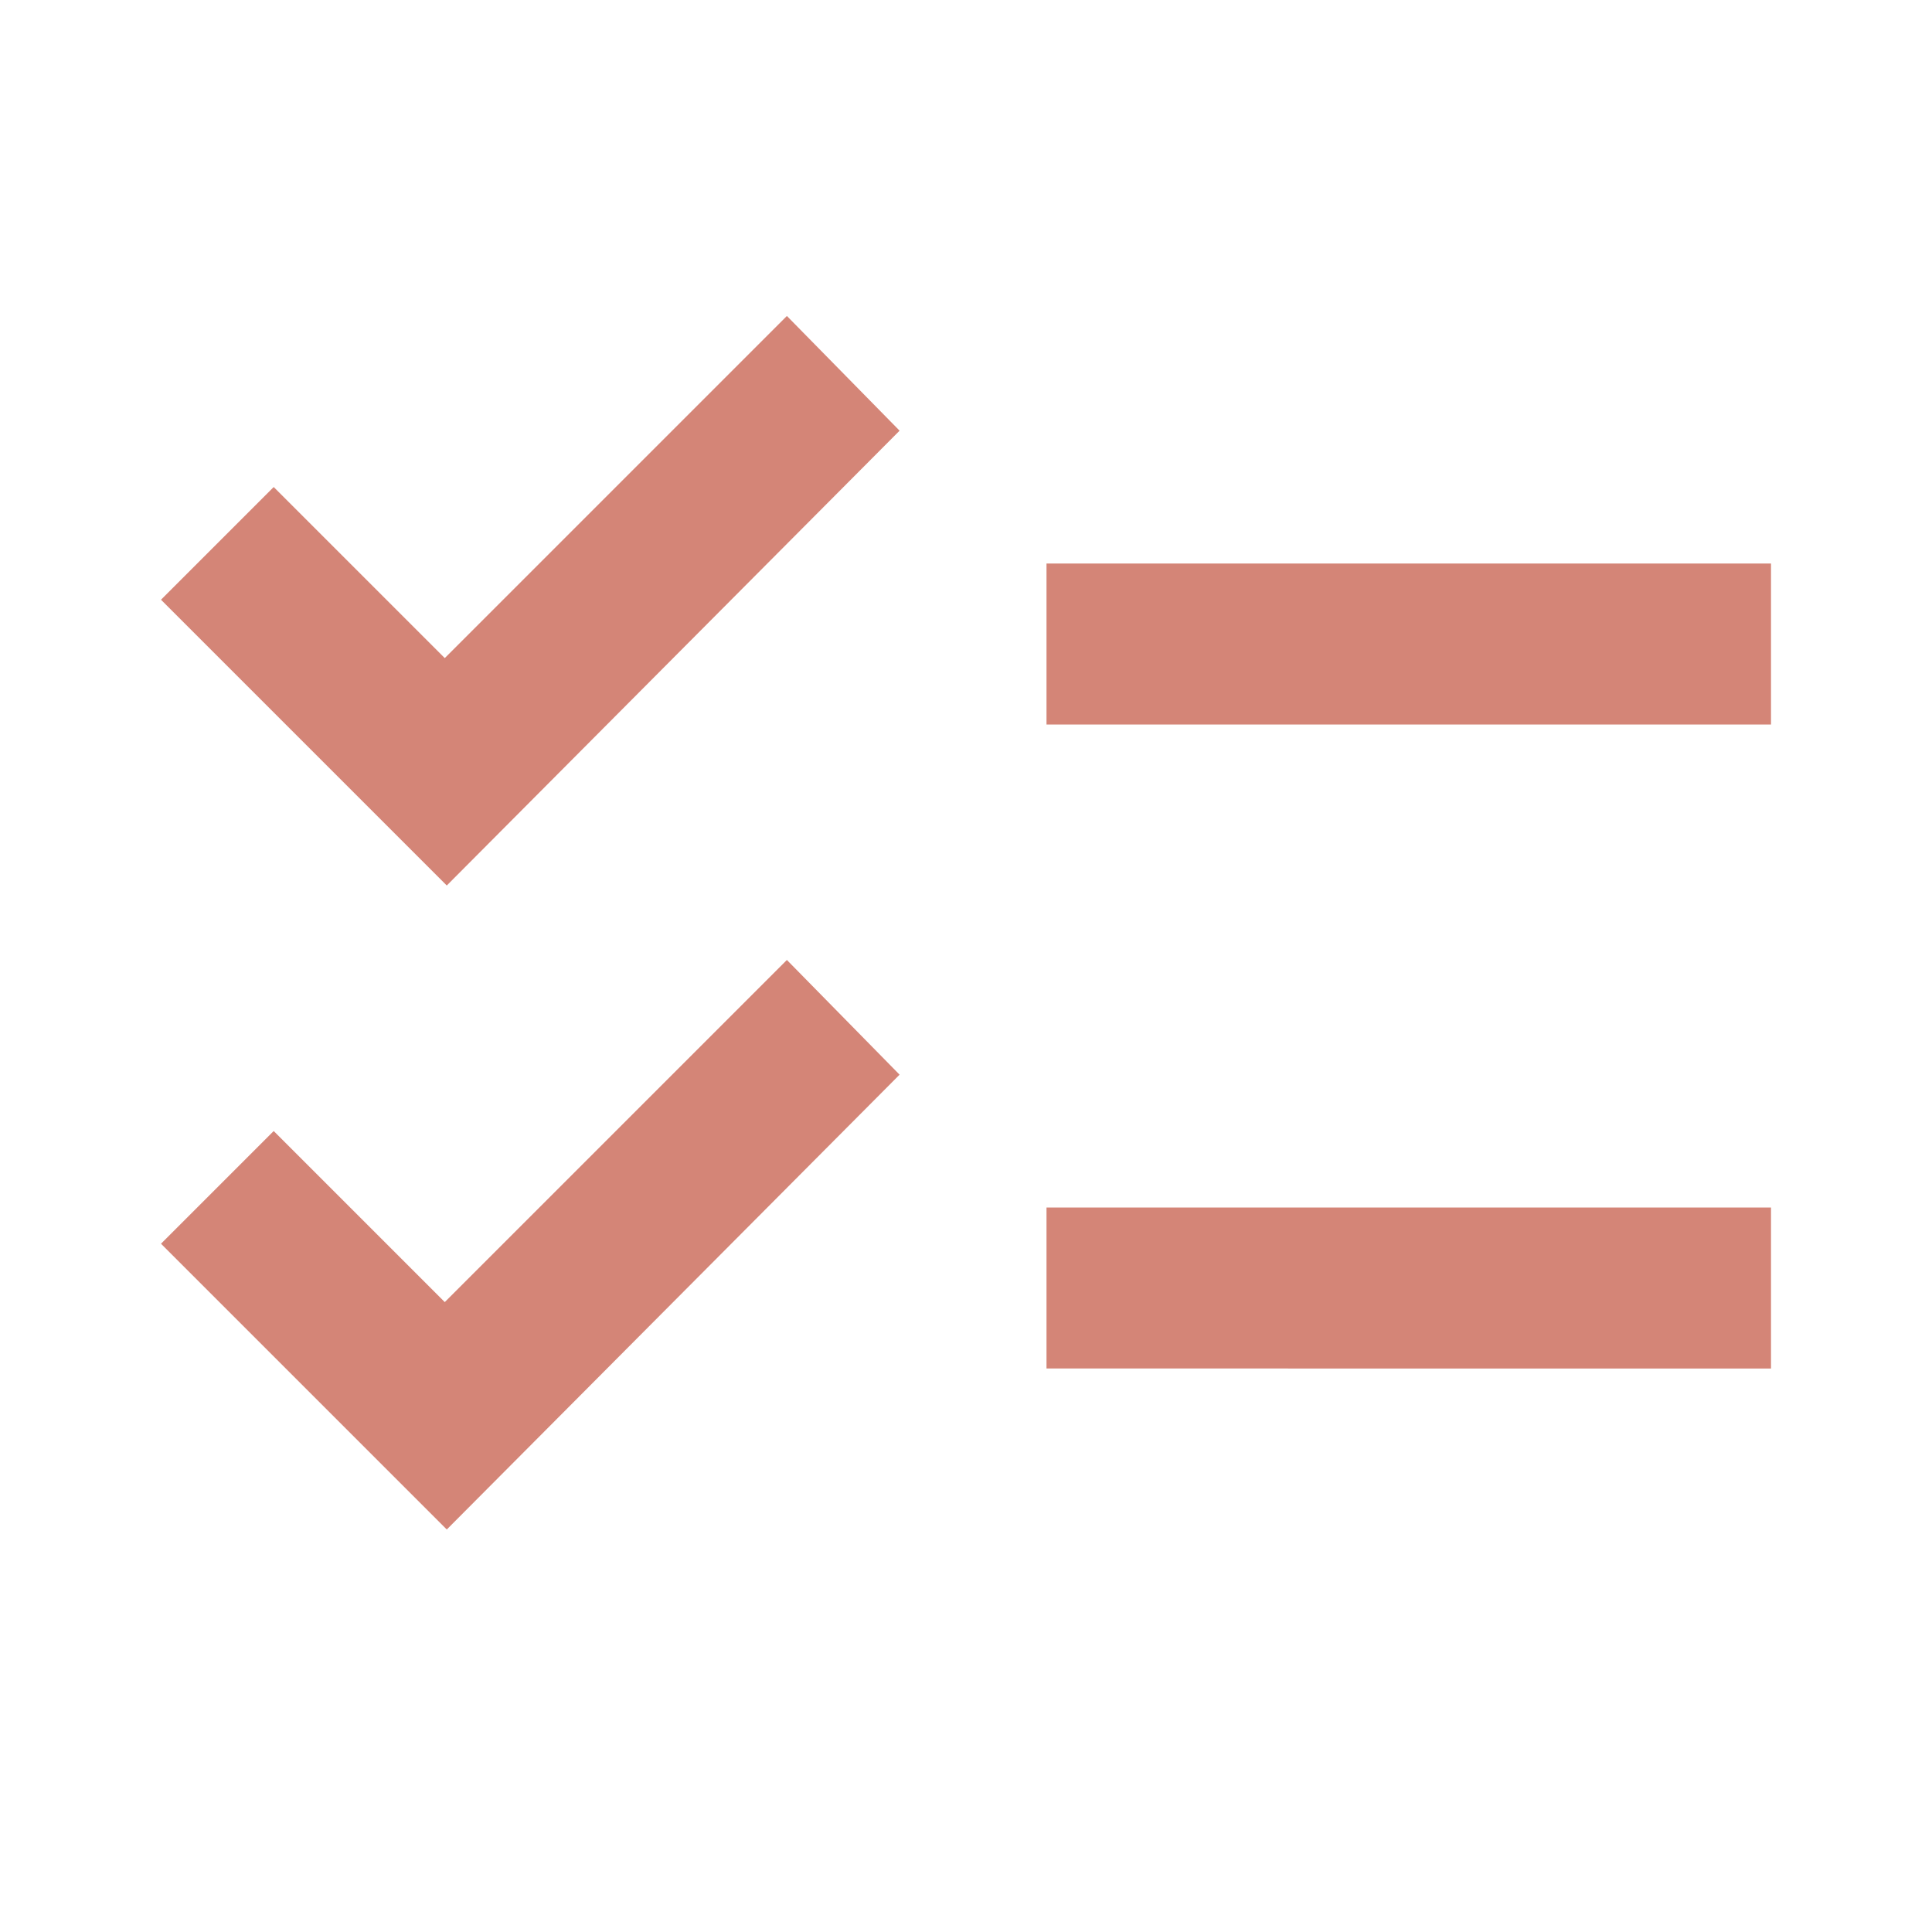
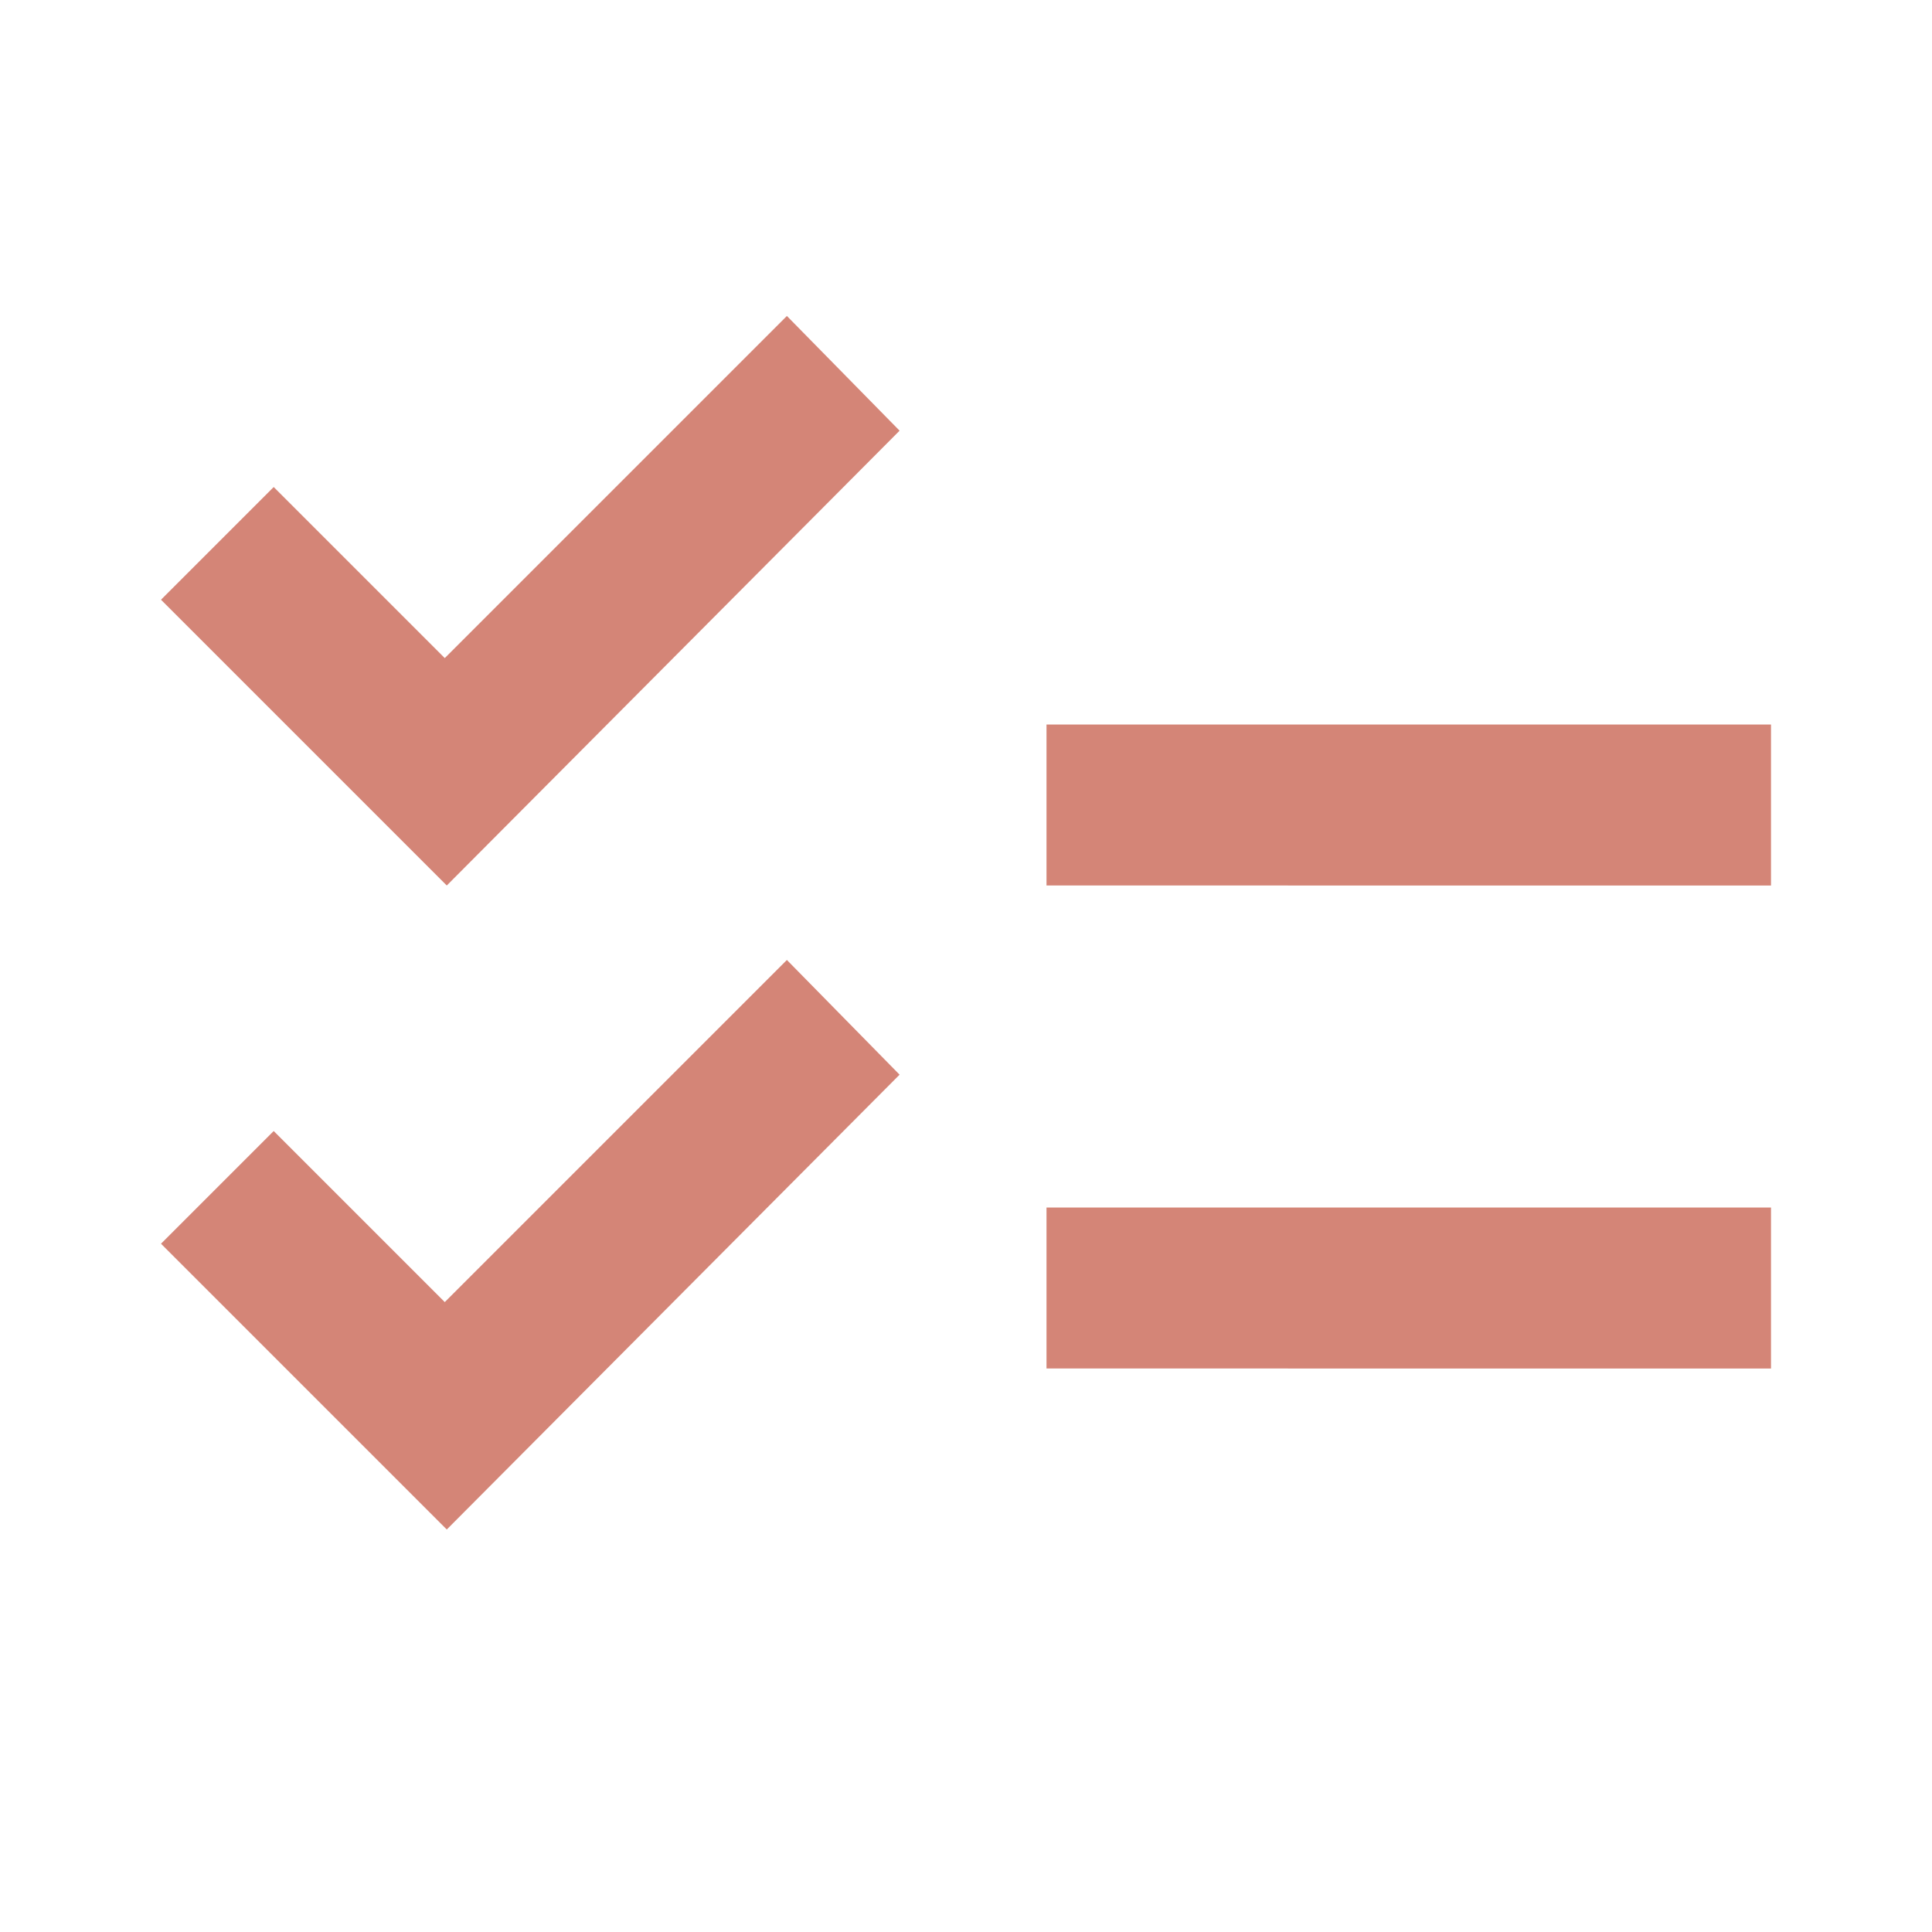
<svg xmlns="http://www.w3.org/2000/svg" fill="#d48577" width="24px" viewBox="0 -960 960 960" height="24px">
-   <path d="M222-200 80-342l56-56 85 85 170-170 56 57-225 226Zm0-320L80-662l56-56 85 85 170-170 56 57-225 226Zm298 240v-80h360v80H520Zm0-320v-80h360v80H520Z" />
+   <path d="M222-200 80-342l56-56 85 85 170-170 56 57-225 226Zm0-320L80-662l56-56 85 85 170-170 56 57-225 226Zm298 240v-80h360v80H520Zm0-320h360v80H520Z" />
</svg>